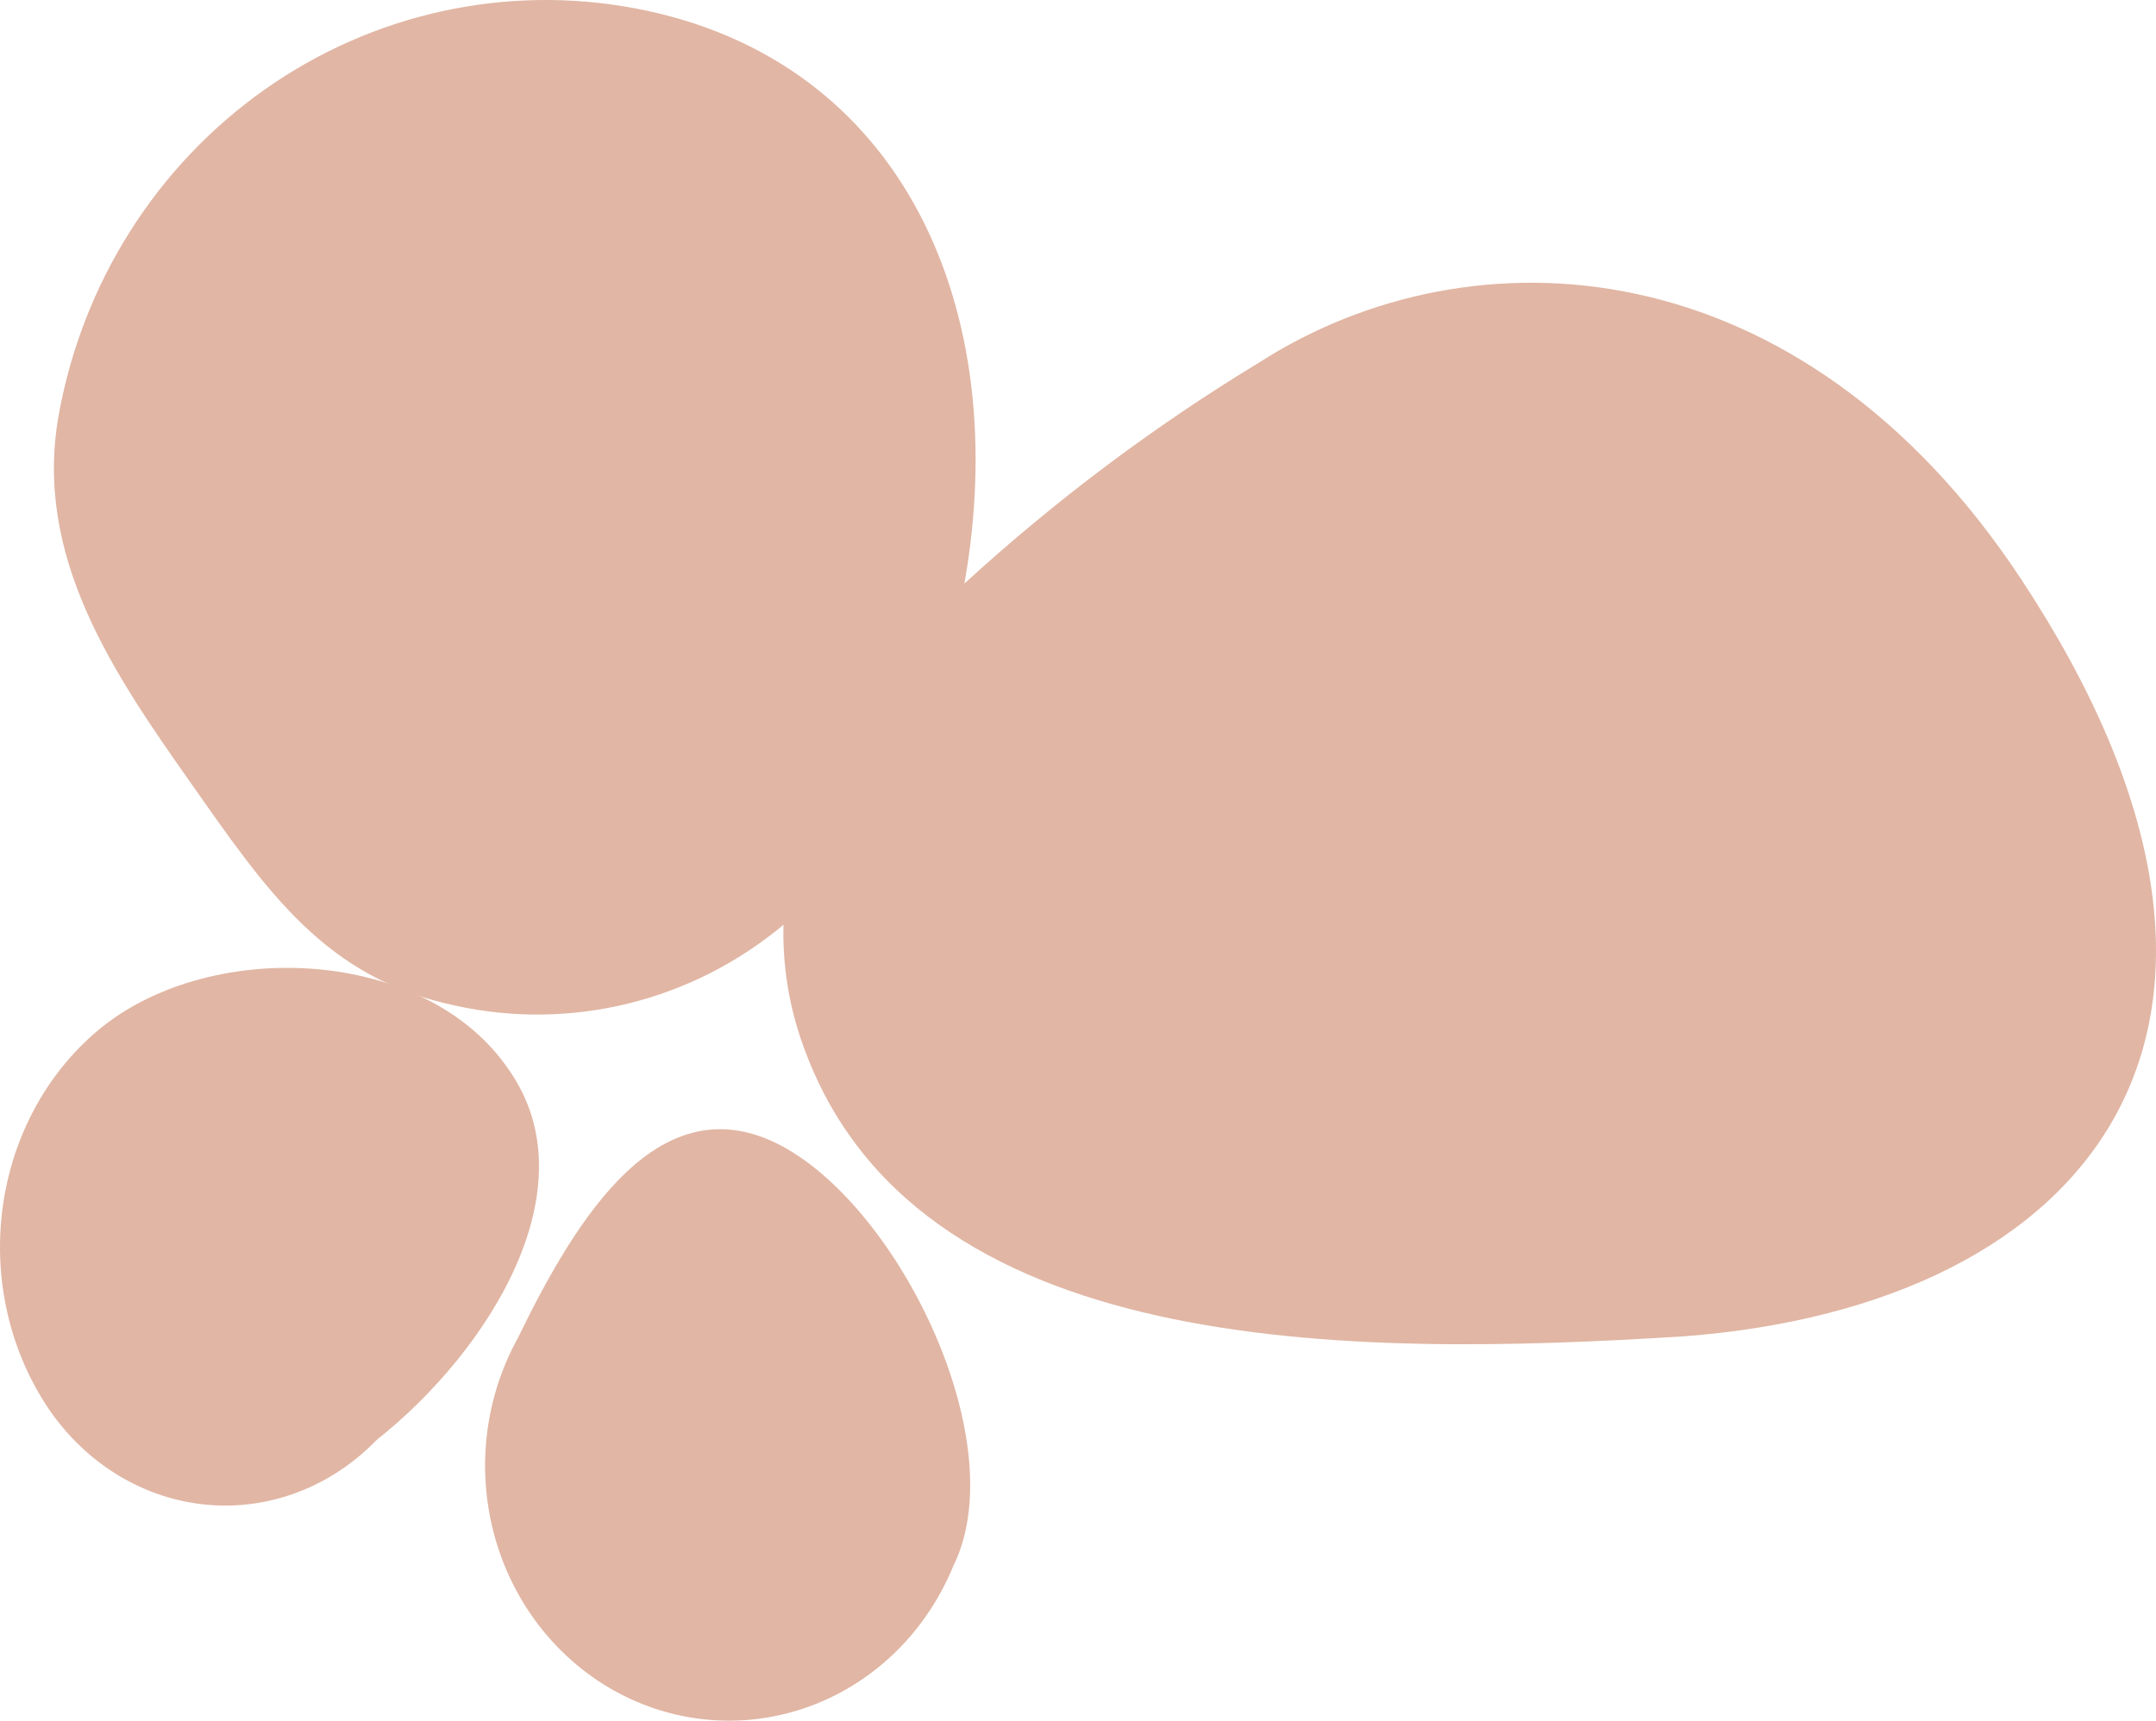
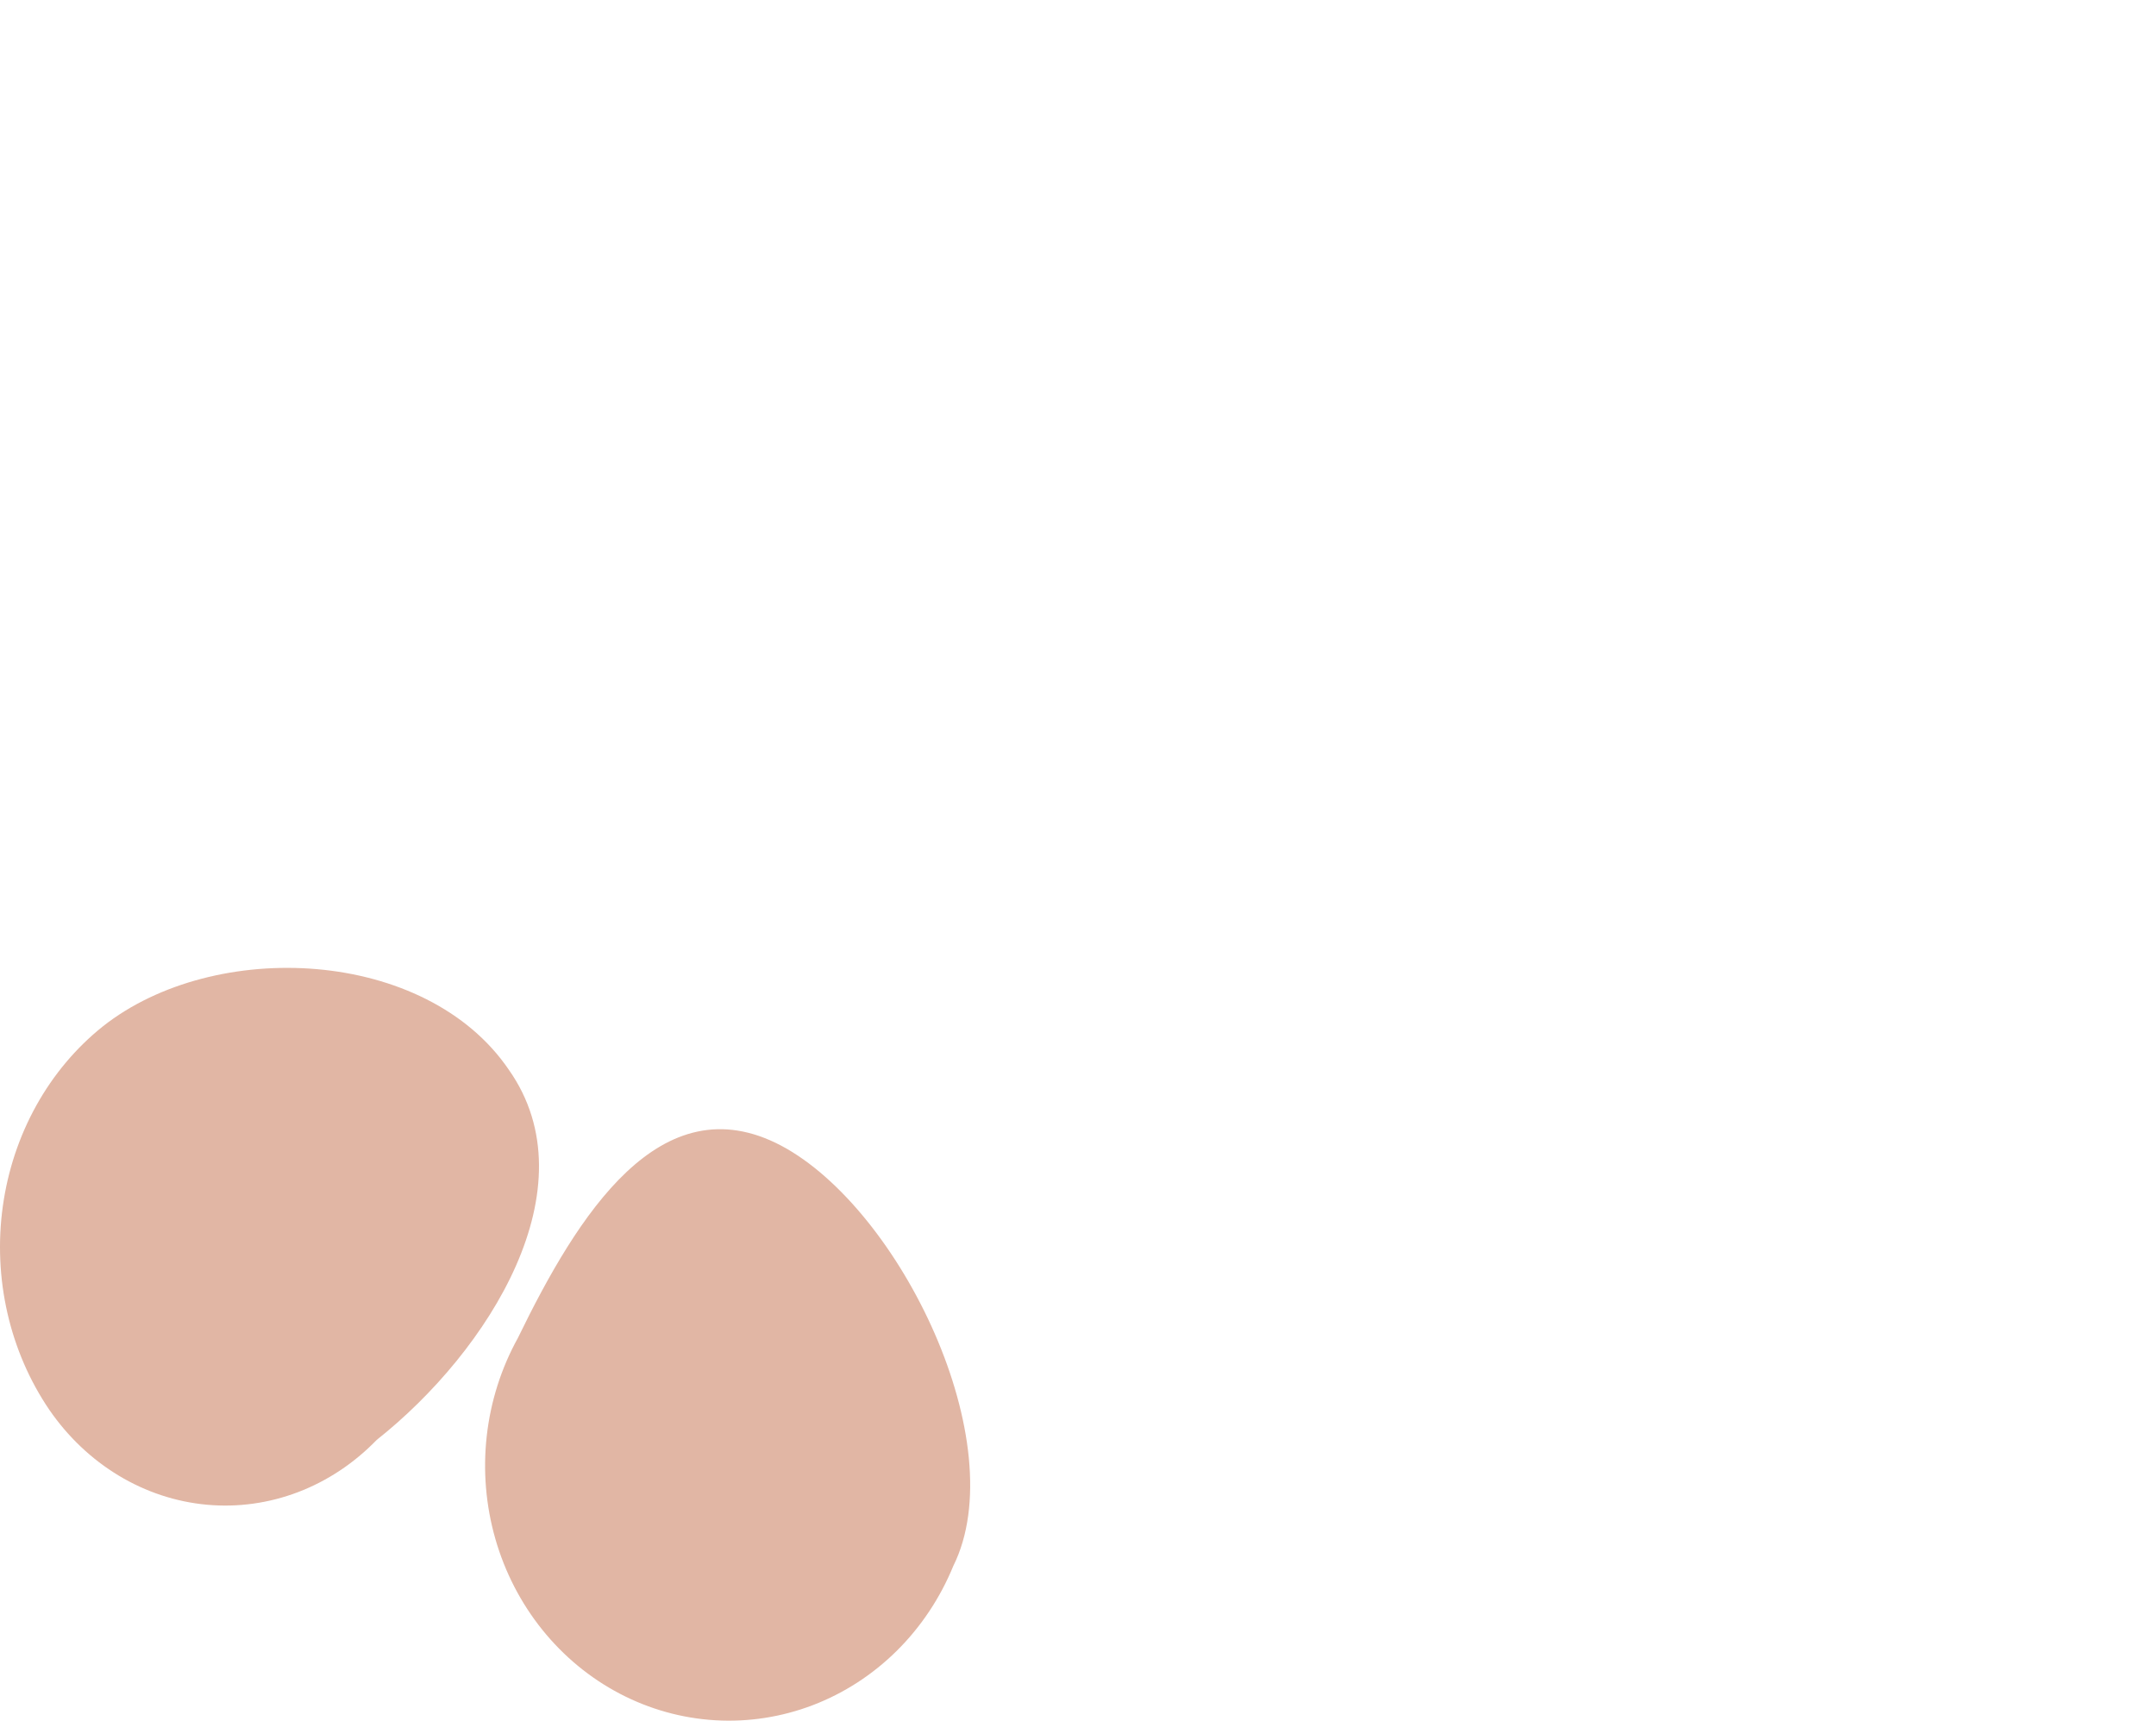
<svg xmlns="http://www.w3.org/2000/svg" width="570" height="455" viewBox="0 0 570 455" fill="none">
  <path d="M134.555 282.922C112.671 250.674 56.83 247.941 27.148 271.444C20.088 277.089 14.122 284.193 9.591 292.347C5.061 300.501 2.055 309.546 0.747 318.964C-0.562 328.382 -0.148 337.988 1.966 347.232C4.079 356.476 7.85 365.176 13.062 372.834C17.98 379.967 24.231 385.889 31.406 390.209C38.58 394.529 46.516 397.149 54.689 397.898C62.863 398.646 71.091 397.506 78.829 394.553C86.569 391.599 93.644 386.898 99.591 380.76C129.272 357.257 156.438 314.077 134.555 282.922Z" fill="#E1B6A4" />
  <path d="M206.51 302.937C174.63 286.145 152.726 321.257 136.908 353.824C132.506 361.783 129.708 370.599 128.685 379.73C127.662 388.861 128.436 398.115 130.959 406.922C133.482 415.729 137.701 423.903 143.357 430.943C149.013 437.982 155.986 443.738 163.848 447.857C171.709 451.975 180.294 454.369 189.073 454.891C197.852 455.413 206.641 454.053 214.899 450.894C223.157 447.735 230.71 442.844 237.093 436.521C243.476 430.197 248.555 422.576 252.018 414.125C268.079 381.812 238.146 319.73 206.51 302.937Z" fill="#E1B6A4" />
-   <path d="M534.438 153.28C475.774 64.33 388.912 59.947 333.018 95.785C305.202 112.644 279.061 132.247 254.968 154.312C267.809 81.862 238.854 15.6 167.853 2.193C133.735 -4.204 98.531 3.524 69.972 23.682C41.413 43.84 21.833 74.779 15.53 109.707C8.732 147.35 30.383 178.547 50.525 207.166C70.667 235.785 86.026 258.732 120.52 265.951C135.6 269.253 151.211 269.044 166.201 265.34C181.192 261.636 195.18 254.532 207.13 244.552C206.871 255.267 208.579 265.937 212.166 276.006C241.372 359.027 355.93 359.027 445.31 353.355C553.321 345.104 612.236 271.366 534.438 153.28Z" fill="#E1B6A4" />
</svg>